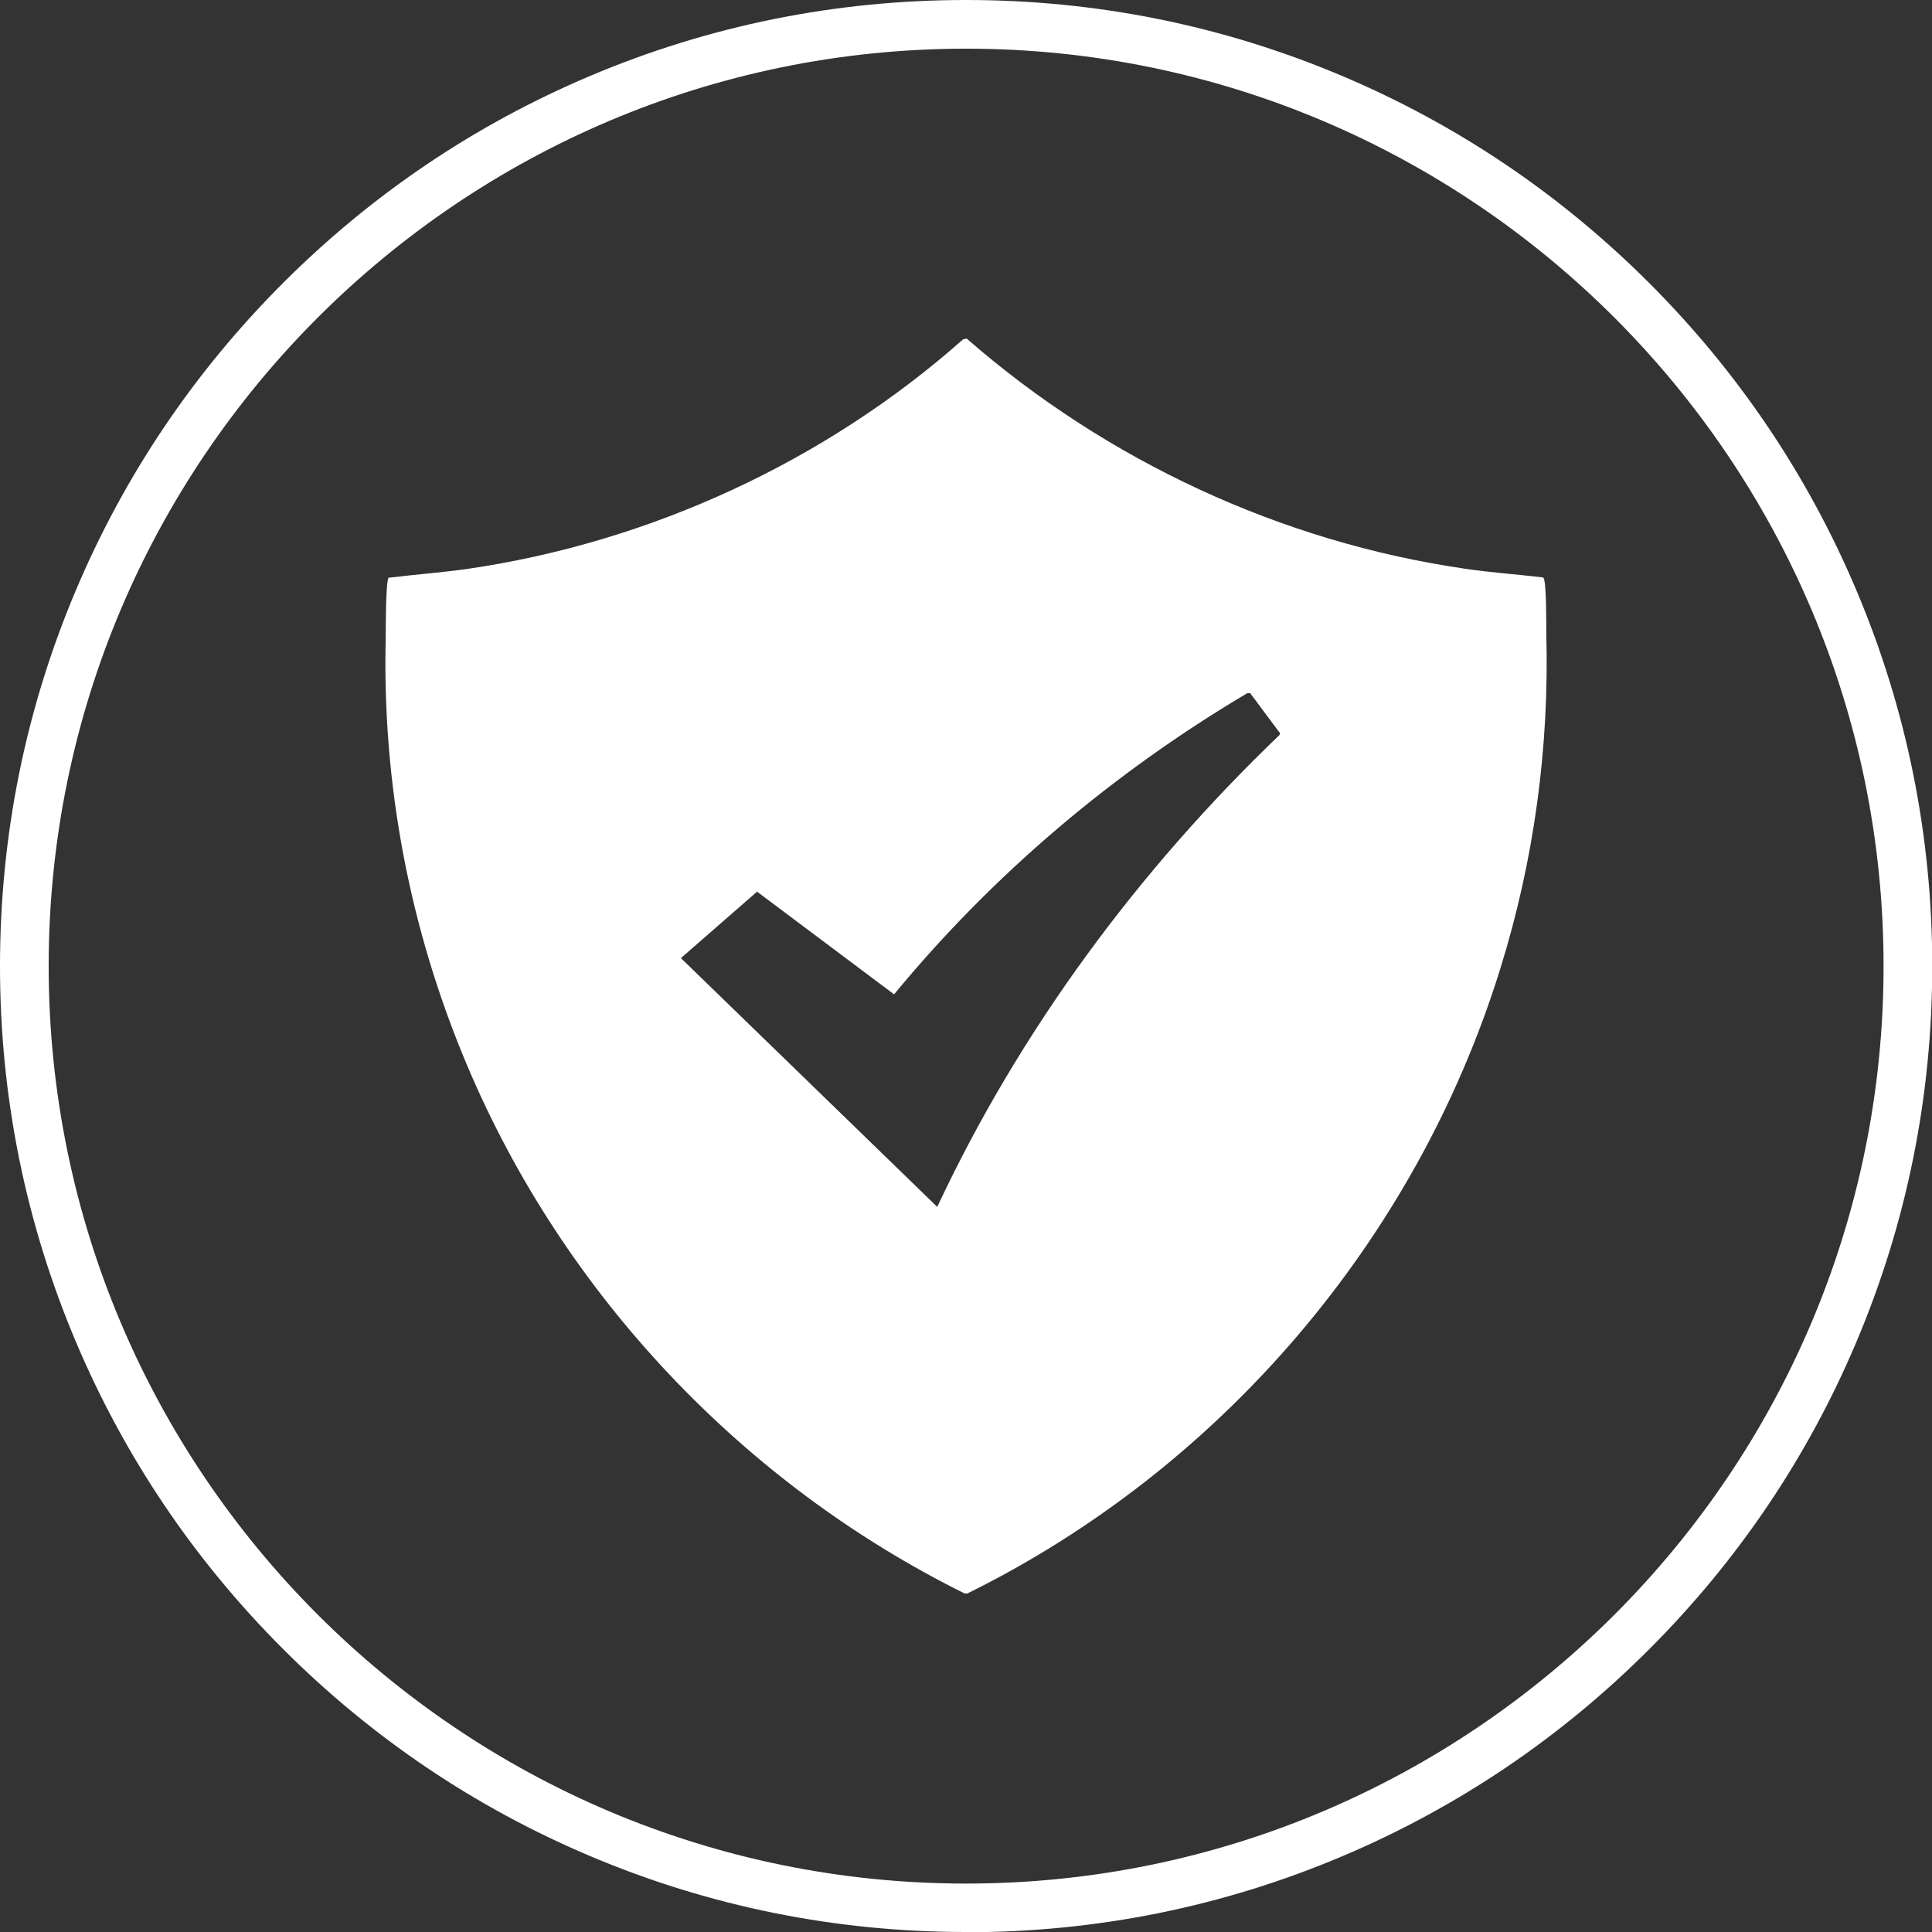
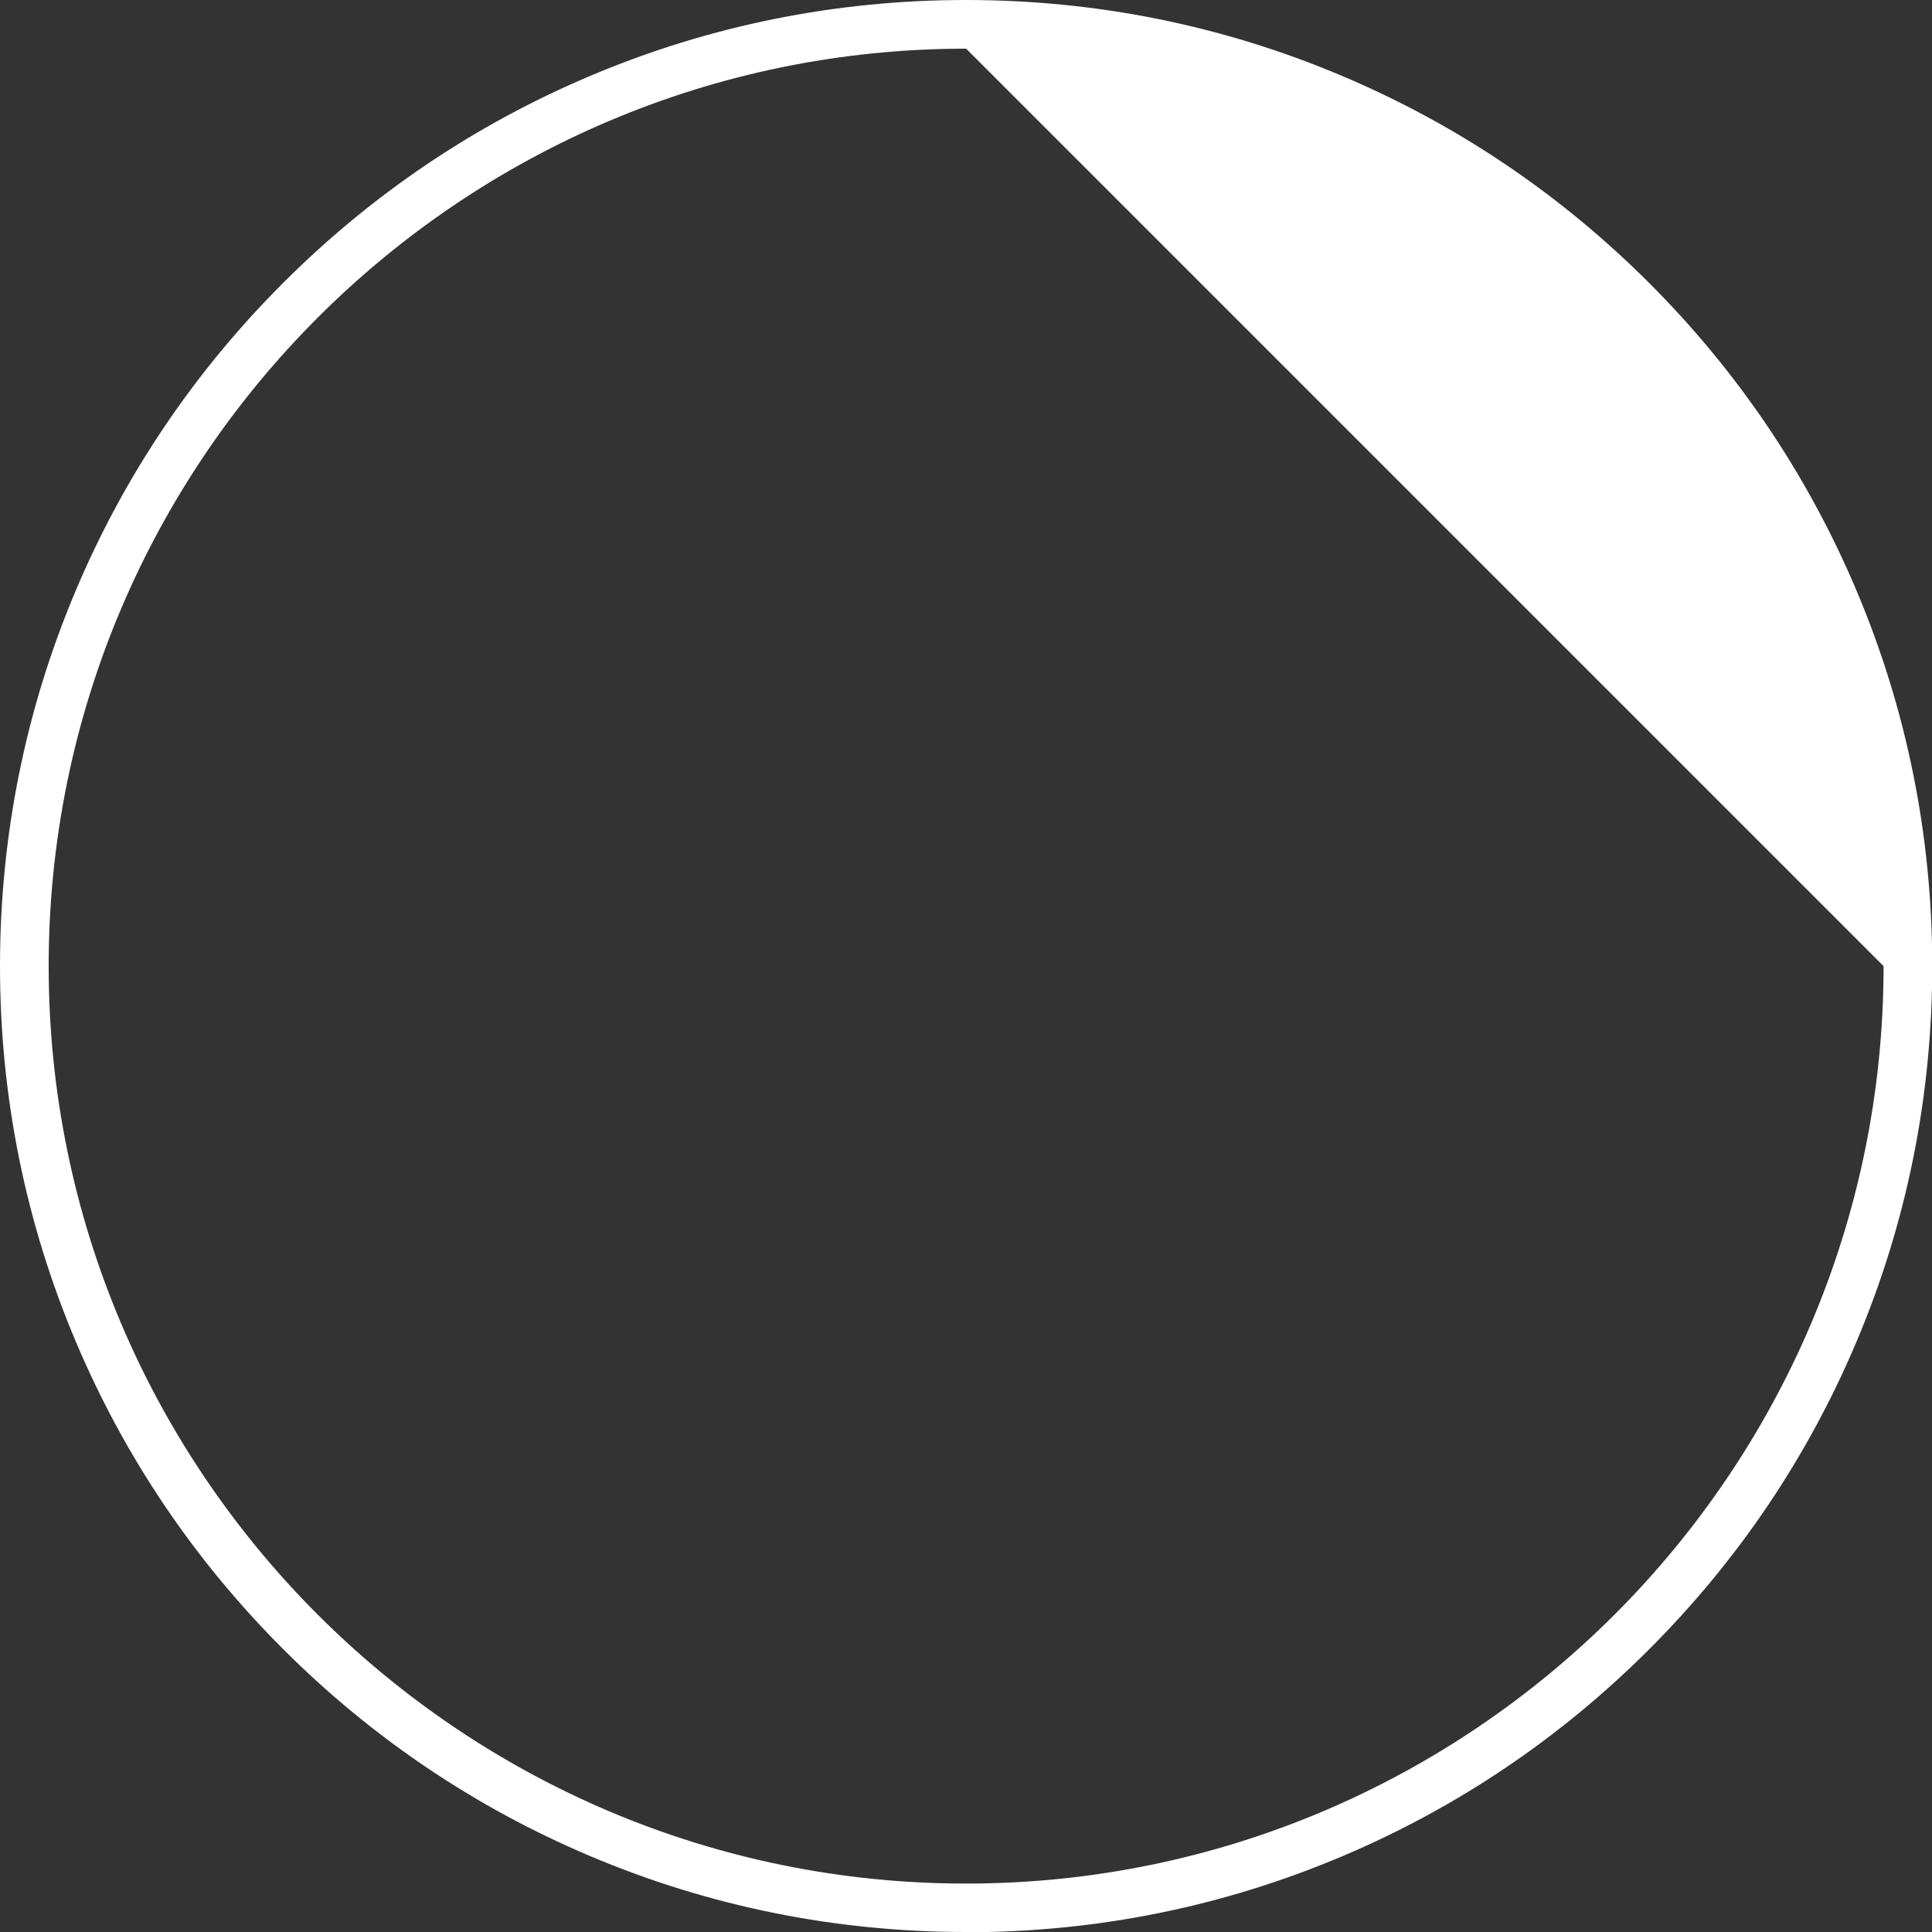
<svg xmlns="http://www.w3.org/2000/svg" id="Ebene_1" version="1.1" viewBox="0 0 793.9 793.9" width="60" height="60">
  <rect x="0" y="0" width="793.9" height="793.9" fill="#333333" stroke="none" />
  <defs>
    <style>
      .st0 {
        fill: #fff;
      }
    </style>
  </defs>
-   <path class="st0" d="M397,793.9c-53.6,0-105.6-10.5-154.5-31.2-47.3-20-89.7-48.6-126.2-85.1-36.5-36.5-65.1-78.9-85.1-126.2C10.5,502.5,0,450.6,0,397s10.5-105.6,31.2-154.5c20-47.3,48.6-89.7,85.1-126.2,36.5-36.5,78.9-65.1,126.2-85.1C291.4,10.5,343.4,0,397,0s105.6,10.5,154.5,31.2c47.3,20,89.7,48.6,126.2,85.1,36.5,36.5,65.1,78.9,85.1,126.2,20.7,48.9,31.2,100.9,31.2,154.5s-10.5,105.6-31.2,154.5c-20,47.3-48.6,89.7-85.1,126.2-36.5,36.5-78.9,65.1-126.2,85.1-48.9,20.7-100.9,31.2-154.5,31.2ZM397,20C189.1,20,20,189.1,20,397s169.1,377,377,377,377-169.1,377-377S604.8,20,397,20Z" />
-   <path class="st0" d="M634.2,237.4c1.3,1.1,1.2,19.6,1.2,22.7,1.3,47-5,93.4-19,138.3-34.6,111.2-114.6,204.9-218.9,256.4h-1.1c-91.2-45.2-164.7-123-204.4-216.9-23.6-55.8-35-115.5-33.5-176.1,0-3.3,0-23.1,1.2-24.4,10.7-1.3,21.5-2.1,32.2-3.6,75.1-10.9,147.3-44.2,203.9-94.4l1.4-.3c57.4,50.1,129.1,83.6,204.8,94.6,10.7,1.6,21.5,2.3,32.2,3.6h0ZM385.1,496c34.1-72.8,82.8-138.5,140.7-194l.2-.7-12.3-16.5h-1.1c-55,32.6-104.5,74.4-145.2,123.8l-56.3-42.2-31.3,27.3,105.4,102.3h0Z" />
+   <path class="st0" d="M397,793.9c-53.6,0-105.6-10.5-154.5-31.2-47.3-20-89.7-48.6-126.2-85.1-36.5-36.5-65.1-78.9-85.1-126.2C10.5,502.5,0,450.6,0,397s10.5-105.6,31.2-154.5c20-47.3,48.6-89.7,85.1-126.2,36.5-36.5,78.9-65.1,126.2-85.1C291.4,10.5,343.4,0,397,0s105.6,10.5,154.5,31.2c47.3,20,89.7,48.6,126.2,85.1,36.5,36.5,65.1,78.9,85.1,126.2,20.7,48.9,31.2,100.9,31.2,154.5s-10.5,105.6-31.2,154.5c-20,47.3-48.6,89.7-85.1,126.2-36.5,36.5-78.9,65.1-126.2,85.1-48.9,20.7-100.9,31.2-154.5,31.2ZM397,20C189.1,20,20,189.1,20,397s169.1,377,377,377,377-169.1,377-377Z" />
</svg>